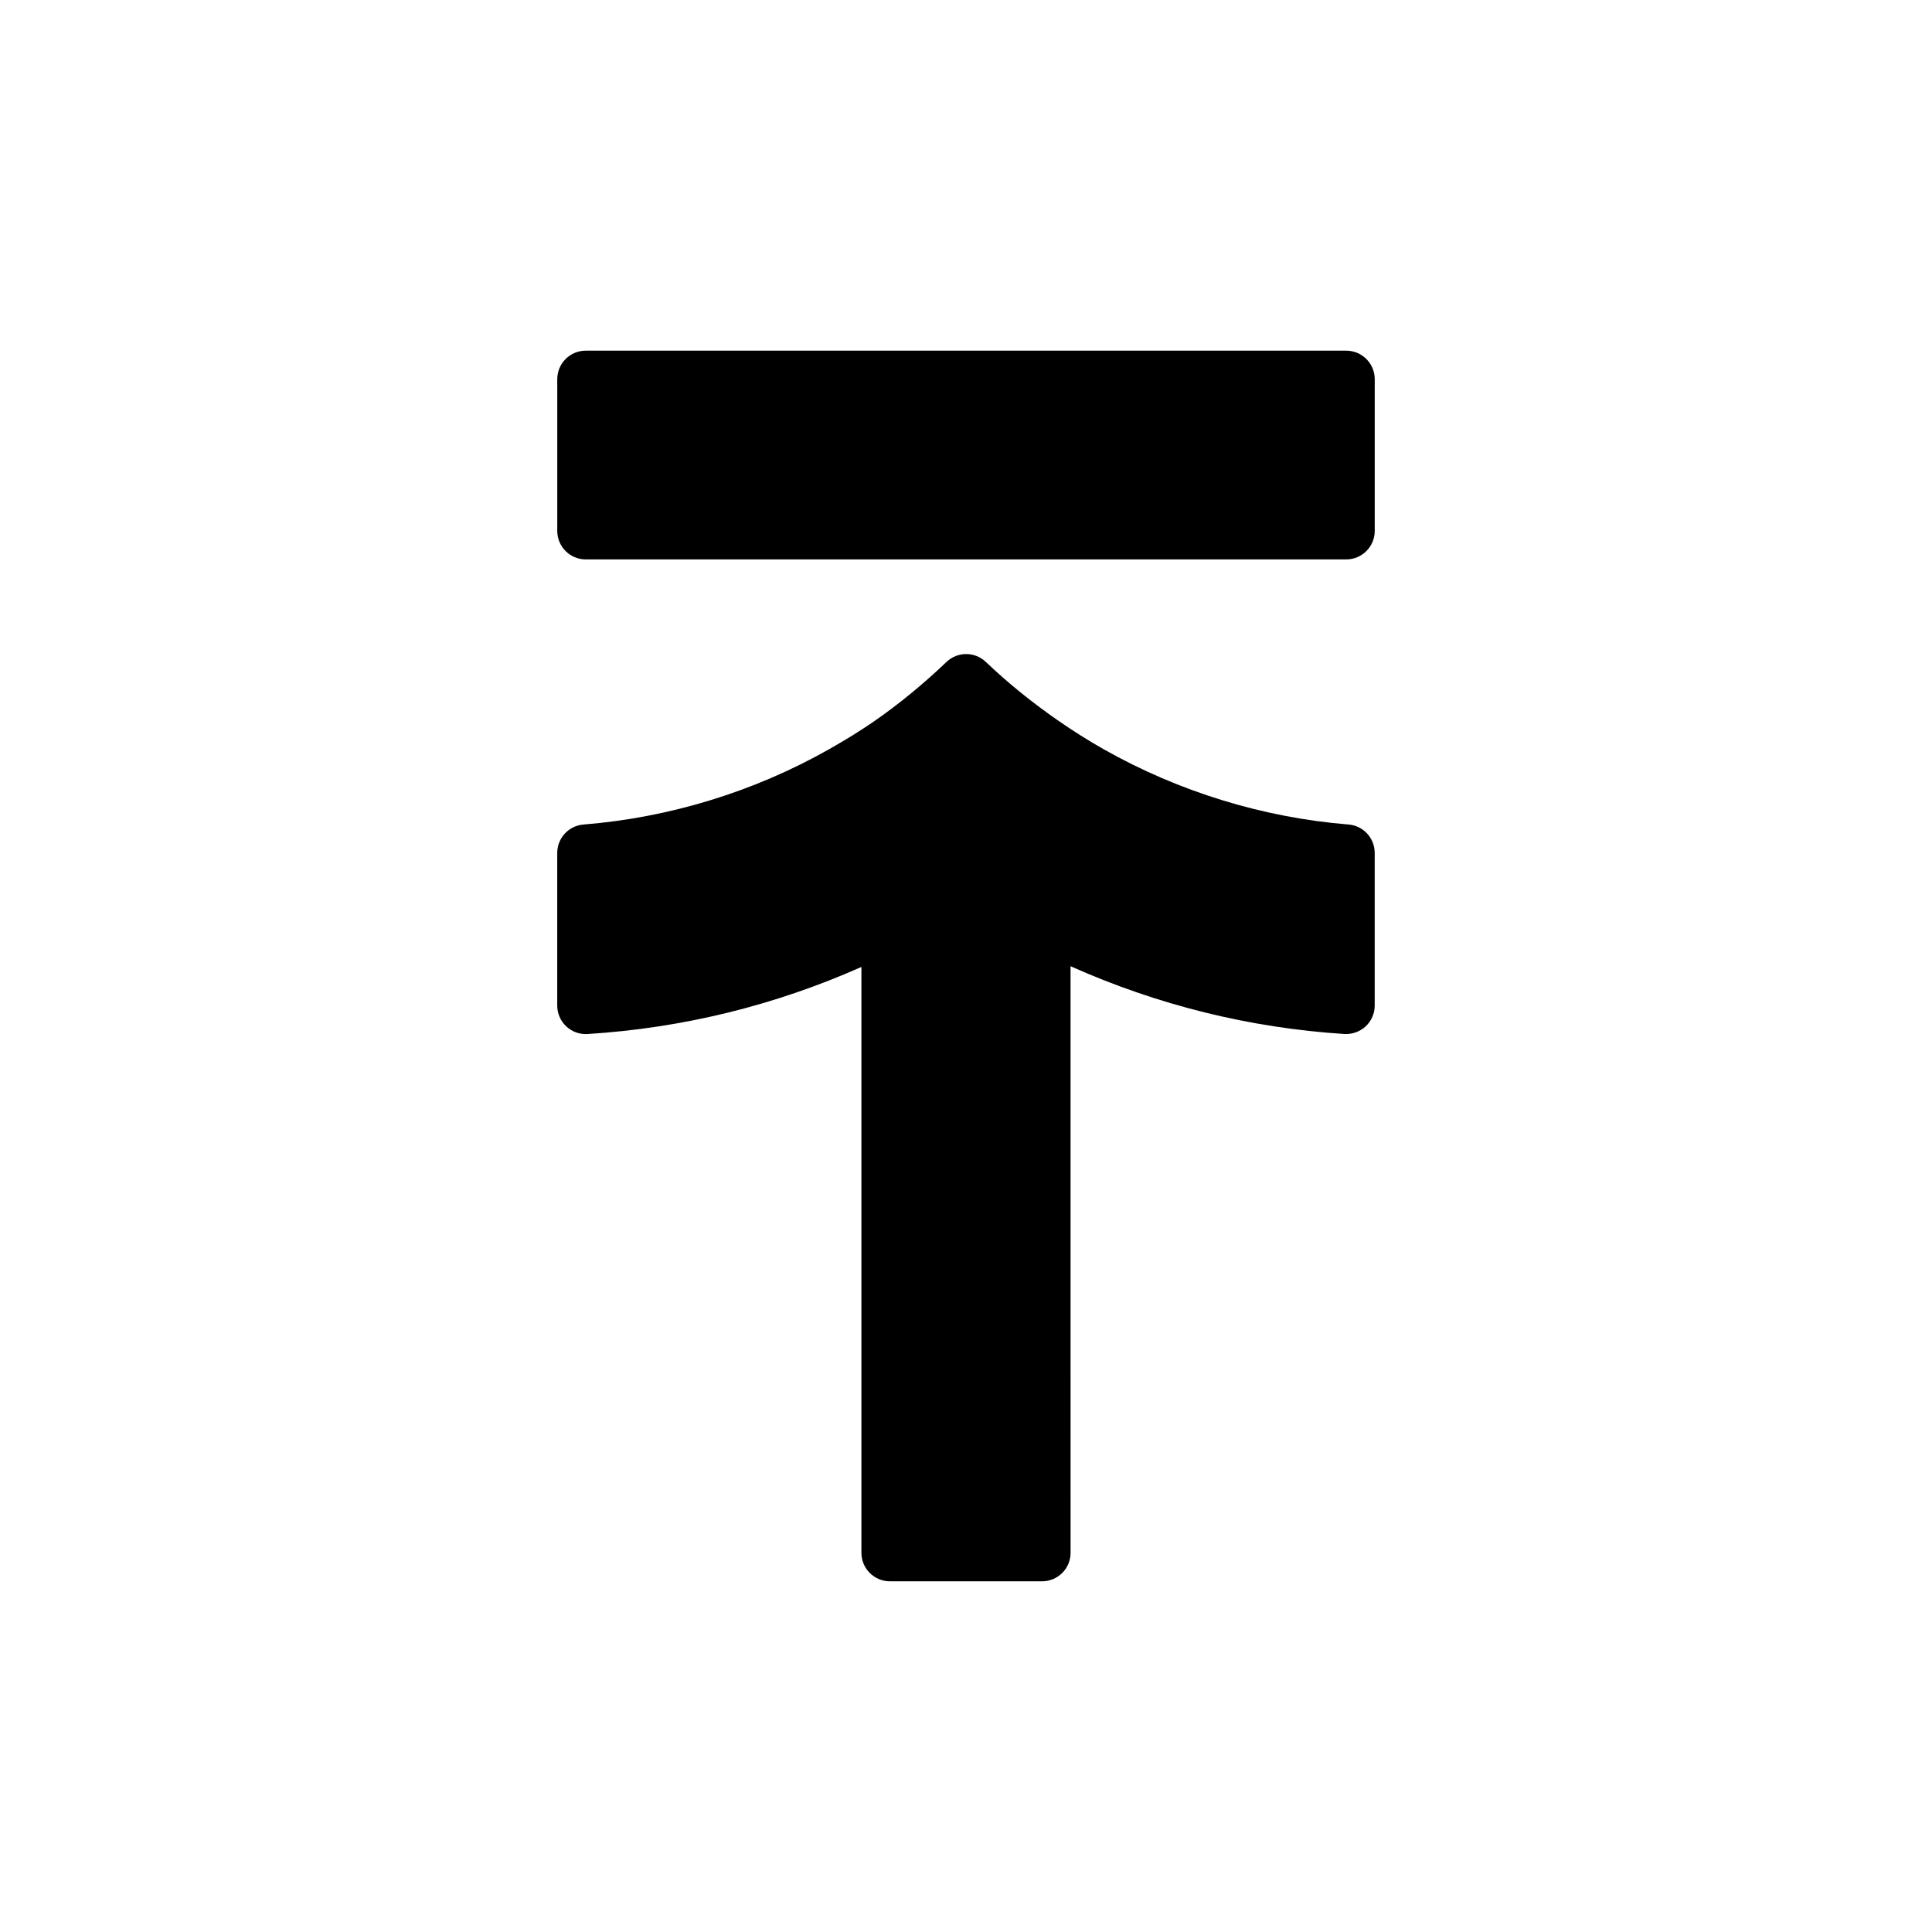
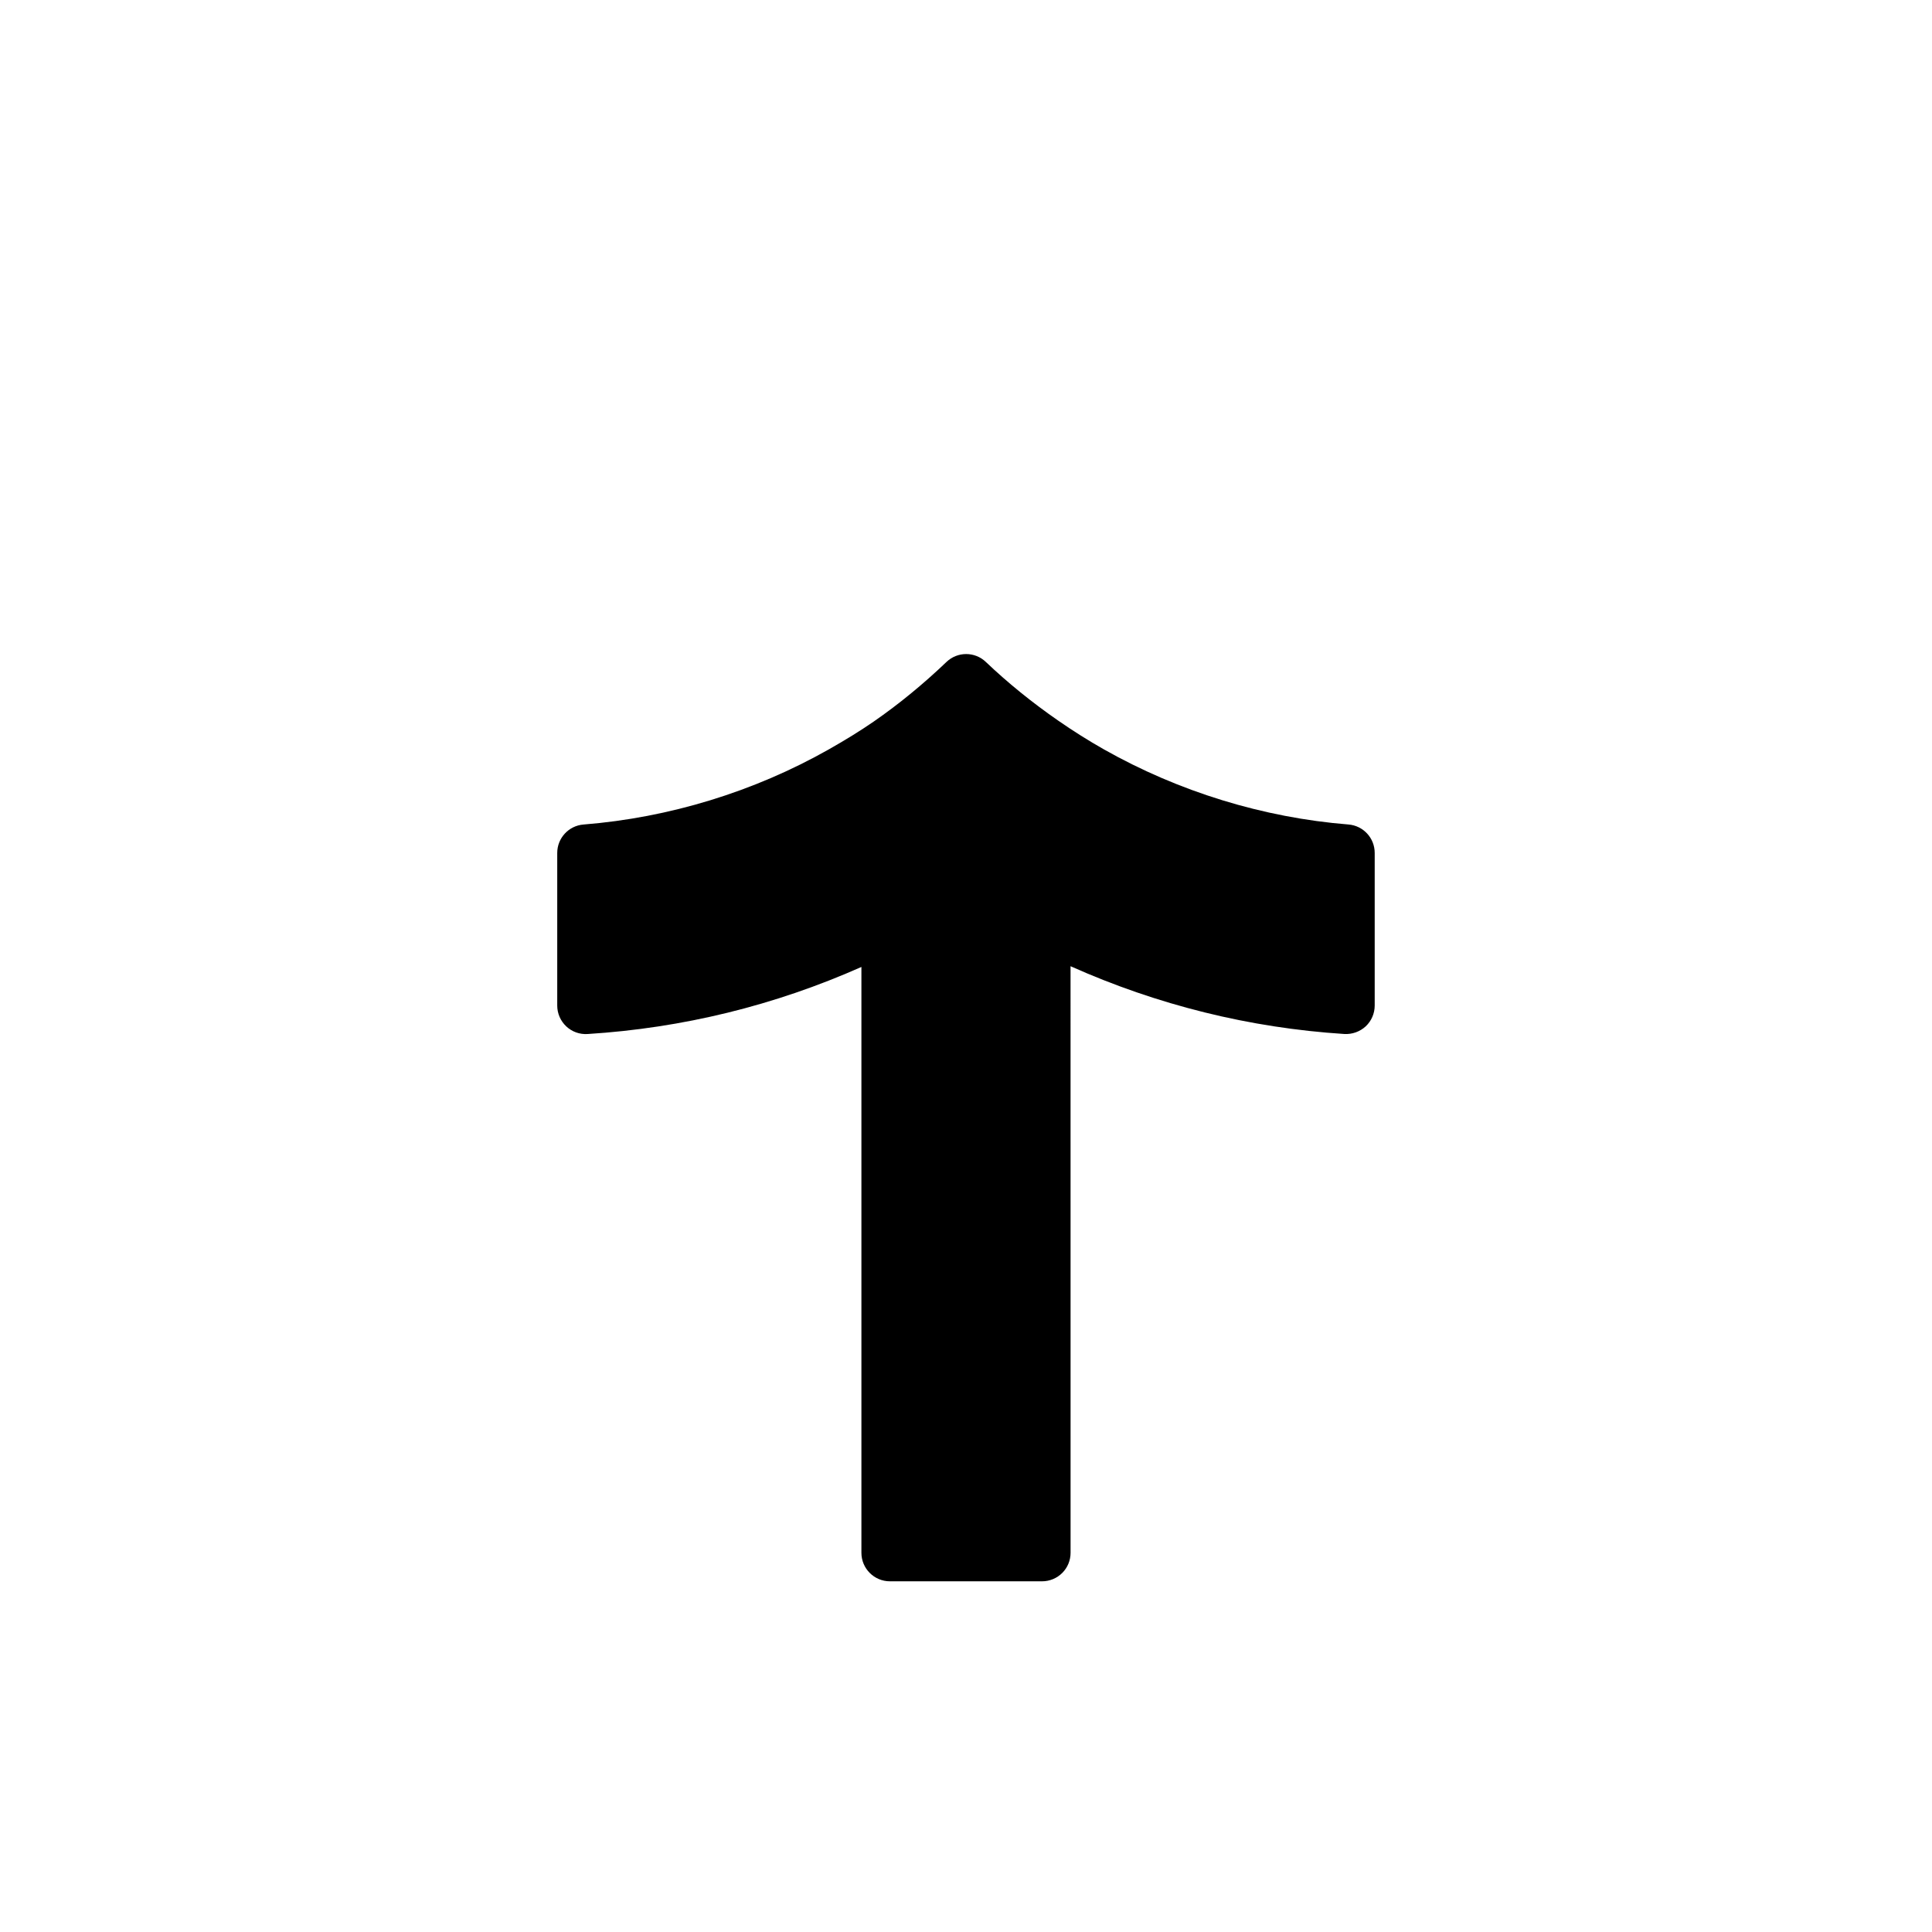
<svg xmlns="http://www.w3.org/2000/svg" fill="#000000" width="800px" height="800px" version="1.1" viewBox="144 144 512 512">
  <g>
-     <path d="m500.76 236.93h-201.52c-4.176 0-7.559 3.379-7.559 7.559v40.203c0 4.176 3.379 7.559 7.559 7.559h201.52c4.172 0 7.559-3.379 7.559-7.559v-40.203c-0.004-4.176-3.387-7.559-7.559-7.559z" />
-     <path d="m501.36 362.5c-22.566-1.809-44.98-8.695-64.82-19.91-4.016-2.273-8.082-4.828-12.09-7.609-6.926-4.793-13.383-10.027-19.195-15.559-2.918-2.793-7.523-2.781-10.43 0.004-6.188 5.91-12.676 11.227-19.281 15.793-3.438 2.371-7.336 4.793-11.906 7.379-19.824 11.219-42.305 18.105-65.008 19.91-3.93 0.312-6.957 3.594-6.957 7.531v40.445c0 2.086 0.863 4.082 2.383 5.512 1.523 1.426 3.535 2.16 5.648 2.031 25.211-1.582 49.57-7.559 72.578-17.773v155.25c0 4.172 3.379 7.559 7.559 7.559h40.316c2 0 3.926-0.797 5.344-2.211 1.422-1.414 2.211-3.34 2.211-5.344l-0.008-155.45c23.09 10.305 47.445 16.344 72.562 17.961 2.051 0.117 4.125-0.605 5.656-2.023 1.523-1.43 2.387-3.426 2.387-5.516v-40.445c0.004-3.941-3.023-7.223-6.949-7.535z" />
+     <path d="m501.36 362.5c-22.566-1.809-44.98-8.695-64.82-19.91-4.016-2.273-8.082-4.828-12.09-7.609-6.926-4.793-13.383-10.027-19.195-15.559-2.918-2.793-7.523-2.781-10.43 0.004-6.188 5.91-12.676 11.227-19.281 15.793-3.438 2.371-7.336 4.793-11.906 7.379-19.824 11.219-42.305 18.105-65.008 19.91-3.93 0.312-6.957 3.594-6.957 7.531v40.445c0 2.086 0.863 4.082 2.383 5.512 1.523 1.426 3.535 2.16 5.648 2.031 25.211-1.582 49.57-7.559 72.578-17.773v155.25c0 4.172 3.379 7.559 7.559 7.559h40.316c2 0 3.926-0.797 5.344-2.211 1.422-1.414 2.211-3.34 2.211-5.344l-0.008-155.45c23.09 10.305 47.445 16.344 72.562 17.961 2.051 0.117 4.125-0.605 5.656-2.023 1.523-1.43 2.387-3.426 2.387-5.516v-40.445c0.004-3.941-3.023-7.223-6.949-7.535" />
  </g>
</svg>